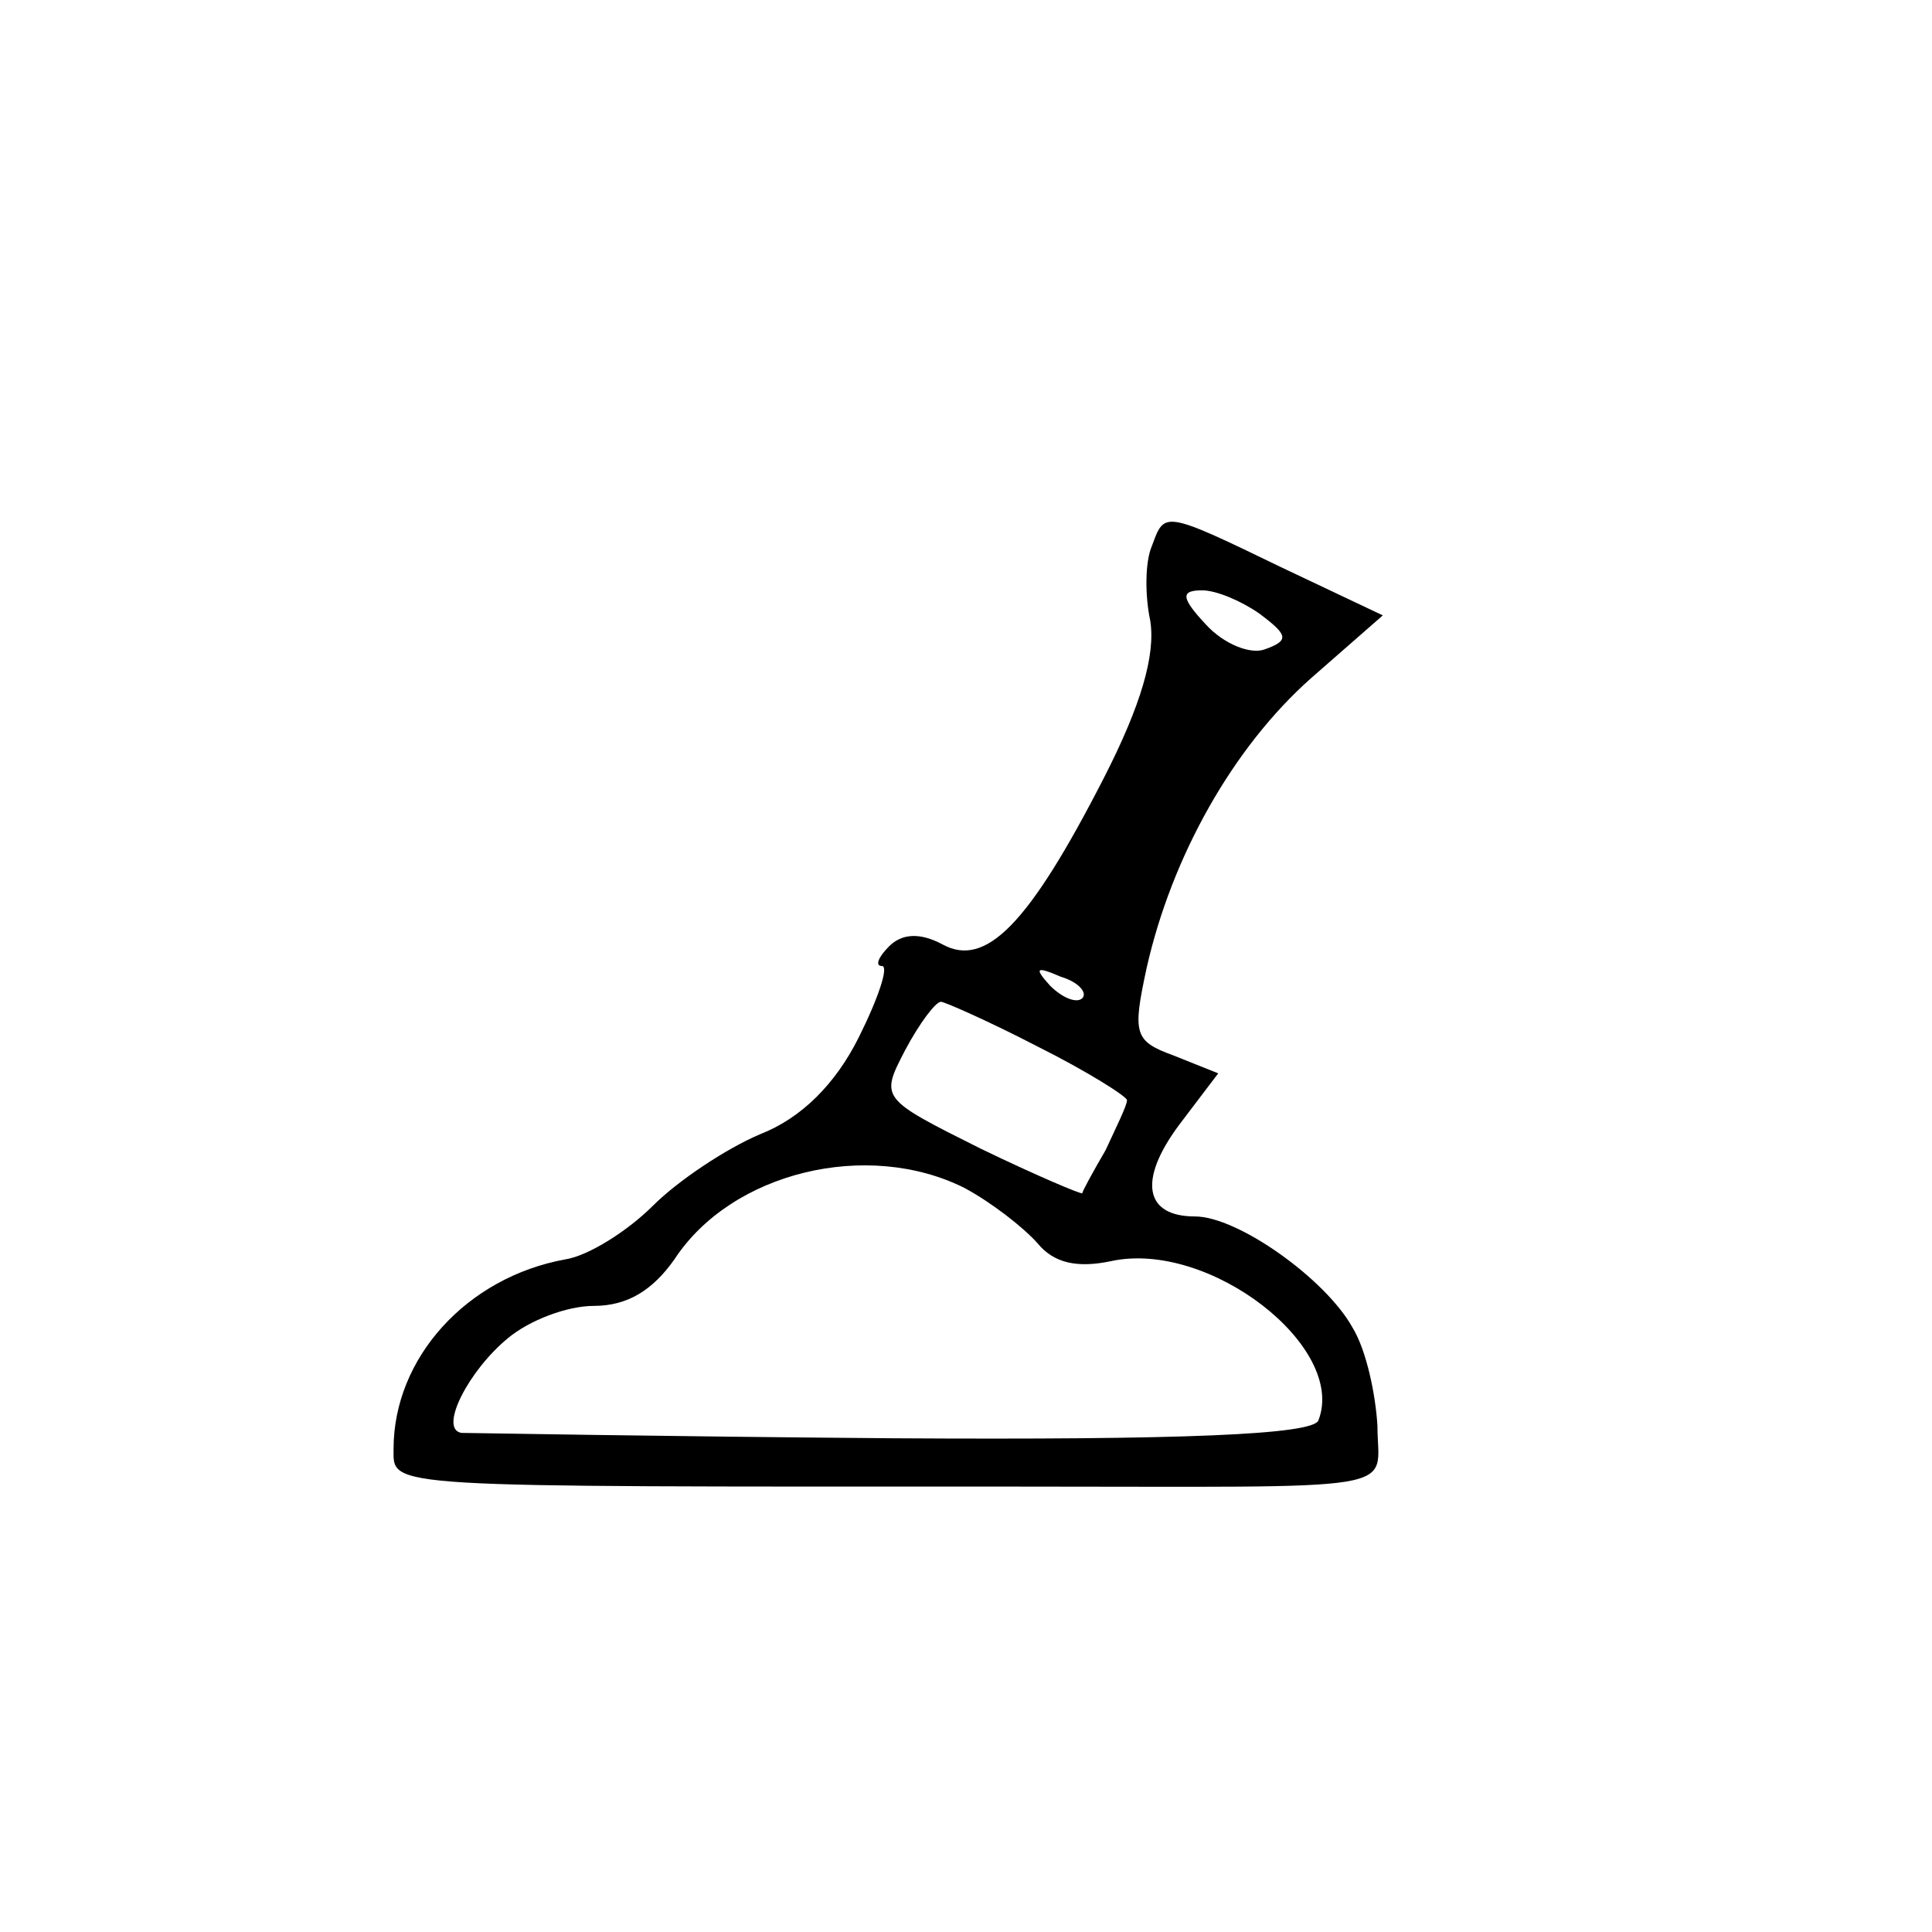
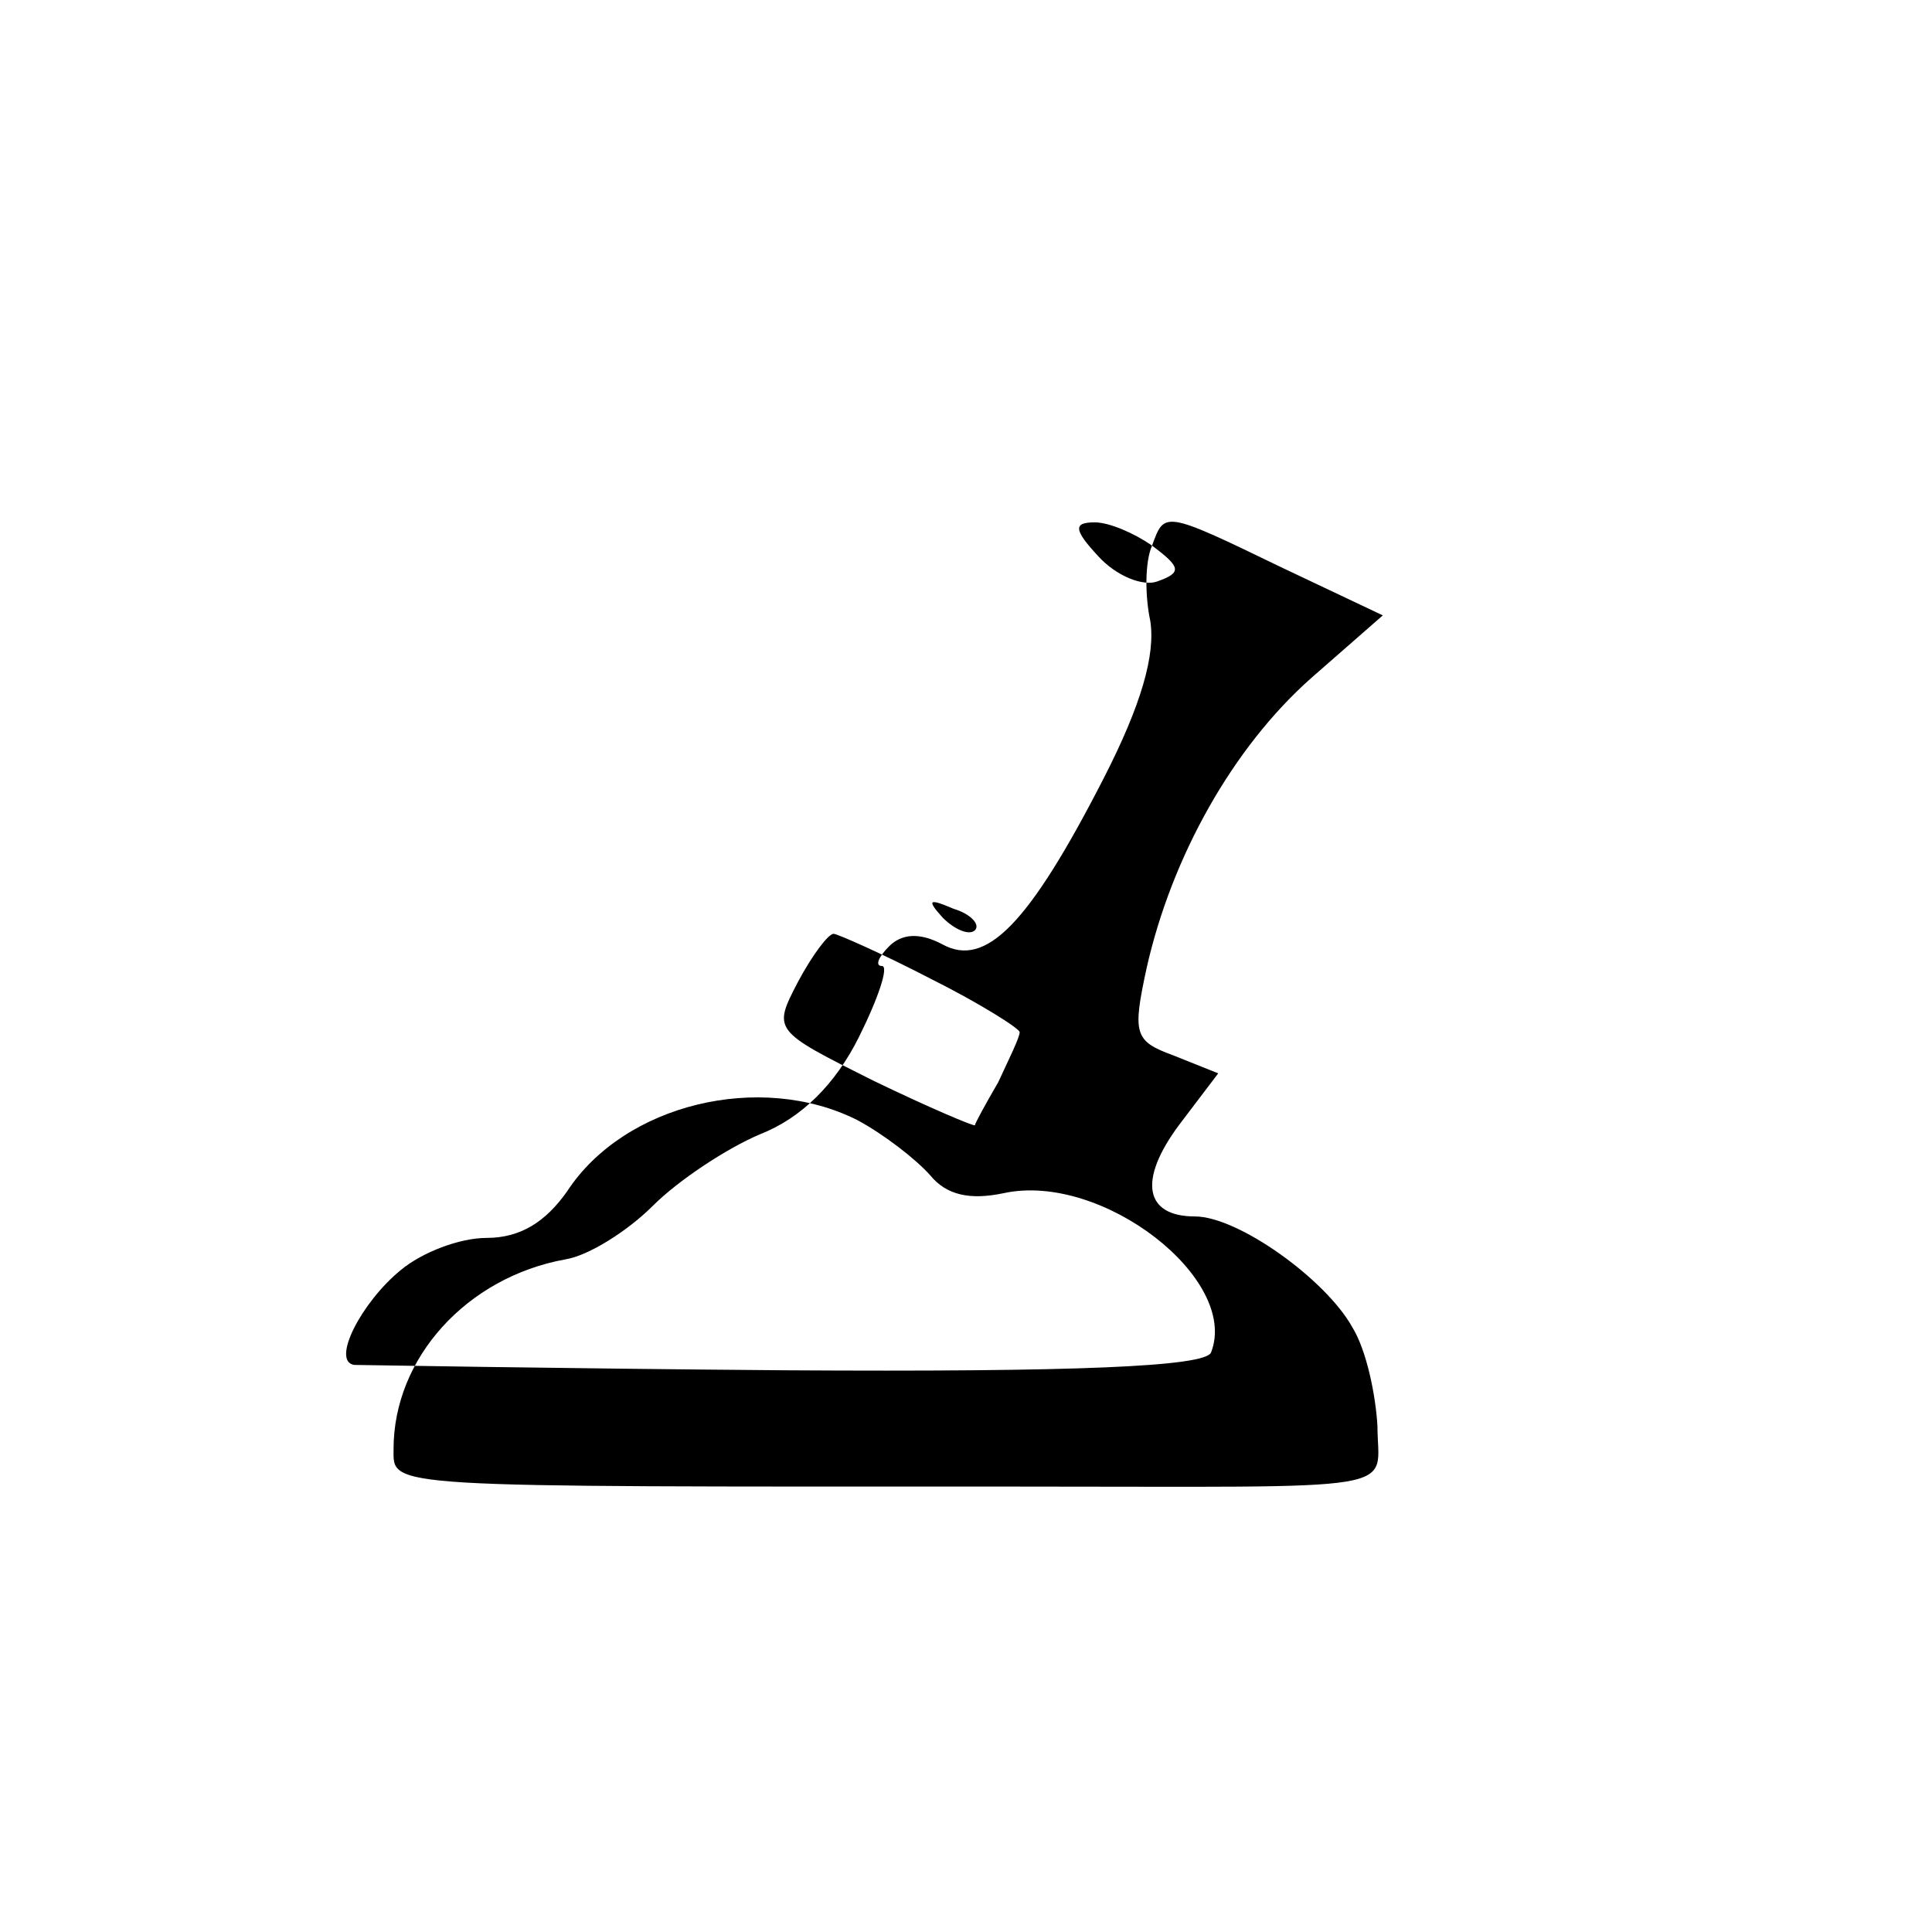
<svg xmlns="http://www.w3.org/2000/svg" version="1.0" width="108pt" height="108pt" viewBox="0 0 108 108" preserveAspectRatio="xMidYMid meet">
  <g transform="translate(0,108) scale(0.1,-0.1)" fill="#000000" stroke="none">
-     <path d="M644 775 c-4 -9 -4 -28 -1 -42 3 -19 -5 -47 -26 -88 -42 -82 -66 -106 -90 -93 -13 7 -23 6 -30 -1 -6 -6 -8 -11 -4 -11 4 0 -2 -18 -13 -40 -13 -26 -32 -45 -55 -54 -19 -8 -46 -26 -60 -40 -14 -14 -36 -28 -49 -30 -55 -10 -96 -55 -96 -106 0 -22 -8 -21 345 -21 226 0 205 -4 205 34 -1 17 -6 42 -14 55 -15 27 -64 62 -88 62 -28 0 -32 20 -9 51 l22 29 -25 10 c-22 8 -23 12 -15 49 14 62 48 123 92 162 l40 35 -57 27 c-66 32 -65 31 -72 12z m60 -38 c16 -12 17 -15 3 -20 -8 -3 -23 3 -33 14 -14 15 -14 19 -2 19 8 0 22 -6 32 -13z m-99 -215 c-3 -3 -11 0 -18 7 -9 10 -8 11 6 5 10 -3 15 -9 12 -12z m-25 -27 c28 -14 50 -28 50 -30 0 -3 -6 -15 -12 -28 -7 -12 -13 -23 -13 -24 0 -1 -26 10 -57 25 -56 28 -56 28 -42 55 8 15 17 27 20 27 2 0 27 -11 54 -25z m-41 -79 c15 -8 33 -22 41 -31 9 -11 22 -14 41 -10 55 12 132 -48 116 -89 -3 -8 -76 -11 -238 -10 -129 1 -237 3 -241 3 -13 2 4 35 26 53 12 10 33 18 48 18 19 0 33 9 45 26 32 49 108 67 162 40z" />
+     <path d="M644 775 c-4 -9 -4 -28 -1 -42 3 -19 -5 -47 -26 -88 -42 -82 -66 -106 -90 -93 -13 7 -23 6 -30 -1 -6 -6 -8 -11 -4 -11 4 0 -2 -18 -13 -40 -13 -26 -32 -45 -55 -54 -19 -8 -46 -26 -60 -40 -14 -14 -36 -28 -49 -30 -55 -10 -96 -55 -96 -106 0 -22 -8 -21 345 -21 226 0 205 -4 205 34 -1 17 -6 42 -14 55 -15 27 -64 62 -88 62 -28 0 -32 20 -9 51 l22 29 -25 10 c-22 8 -23 12 -15 49 14 62 48 123 92 162 l40 35 -57 27 c-66 32 -65 31 -72 12z c16 -12 17 -15 3 -20 -8 -3 -23 3 -33 14 -14 15 -14 19 -2 19 8 0 22 -6 32 -13z m-99 -215 c-3 -3 -11 0 -18 7 -9 10 -8 11 6 5 10 -3 15 -9 12 -12z m-25 -27 c28 -14 50 -28 50 -30 0 -3 -6 -15 -12 -28 -7 -12 -13 -23 -13 -24 0 -1 -26 10 -57 25 -56 28 -56 28 -42 55 8 15 17 27 20 27 2 0 27 -11 54 -25z m-41 -79 c15 -8 33 -22 41 -31 9 -11 22 -14 41 -10 55 12 132 -48 116 -89 -3 -8 -76 -11 -238 -10 -129 1 -237 3 -241 3 -13 2 4 35 26 53 12 10 33 18 48 18 19 0 33 9 45 26 32 49 108 67 162 40z" />
  </g>
</svg>